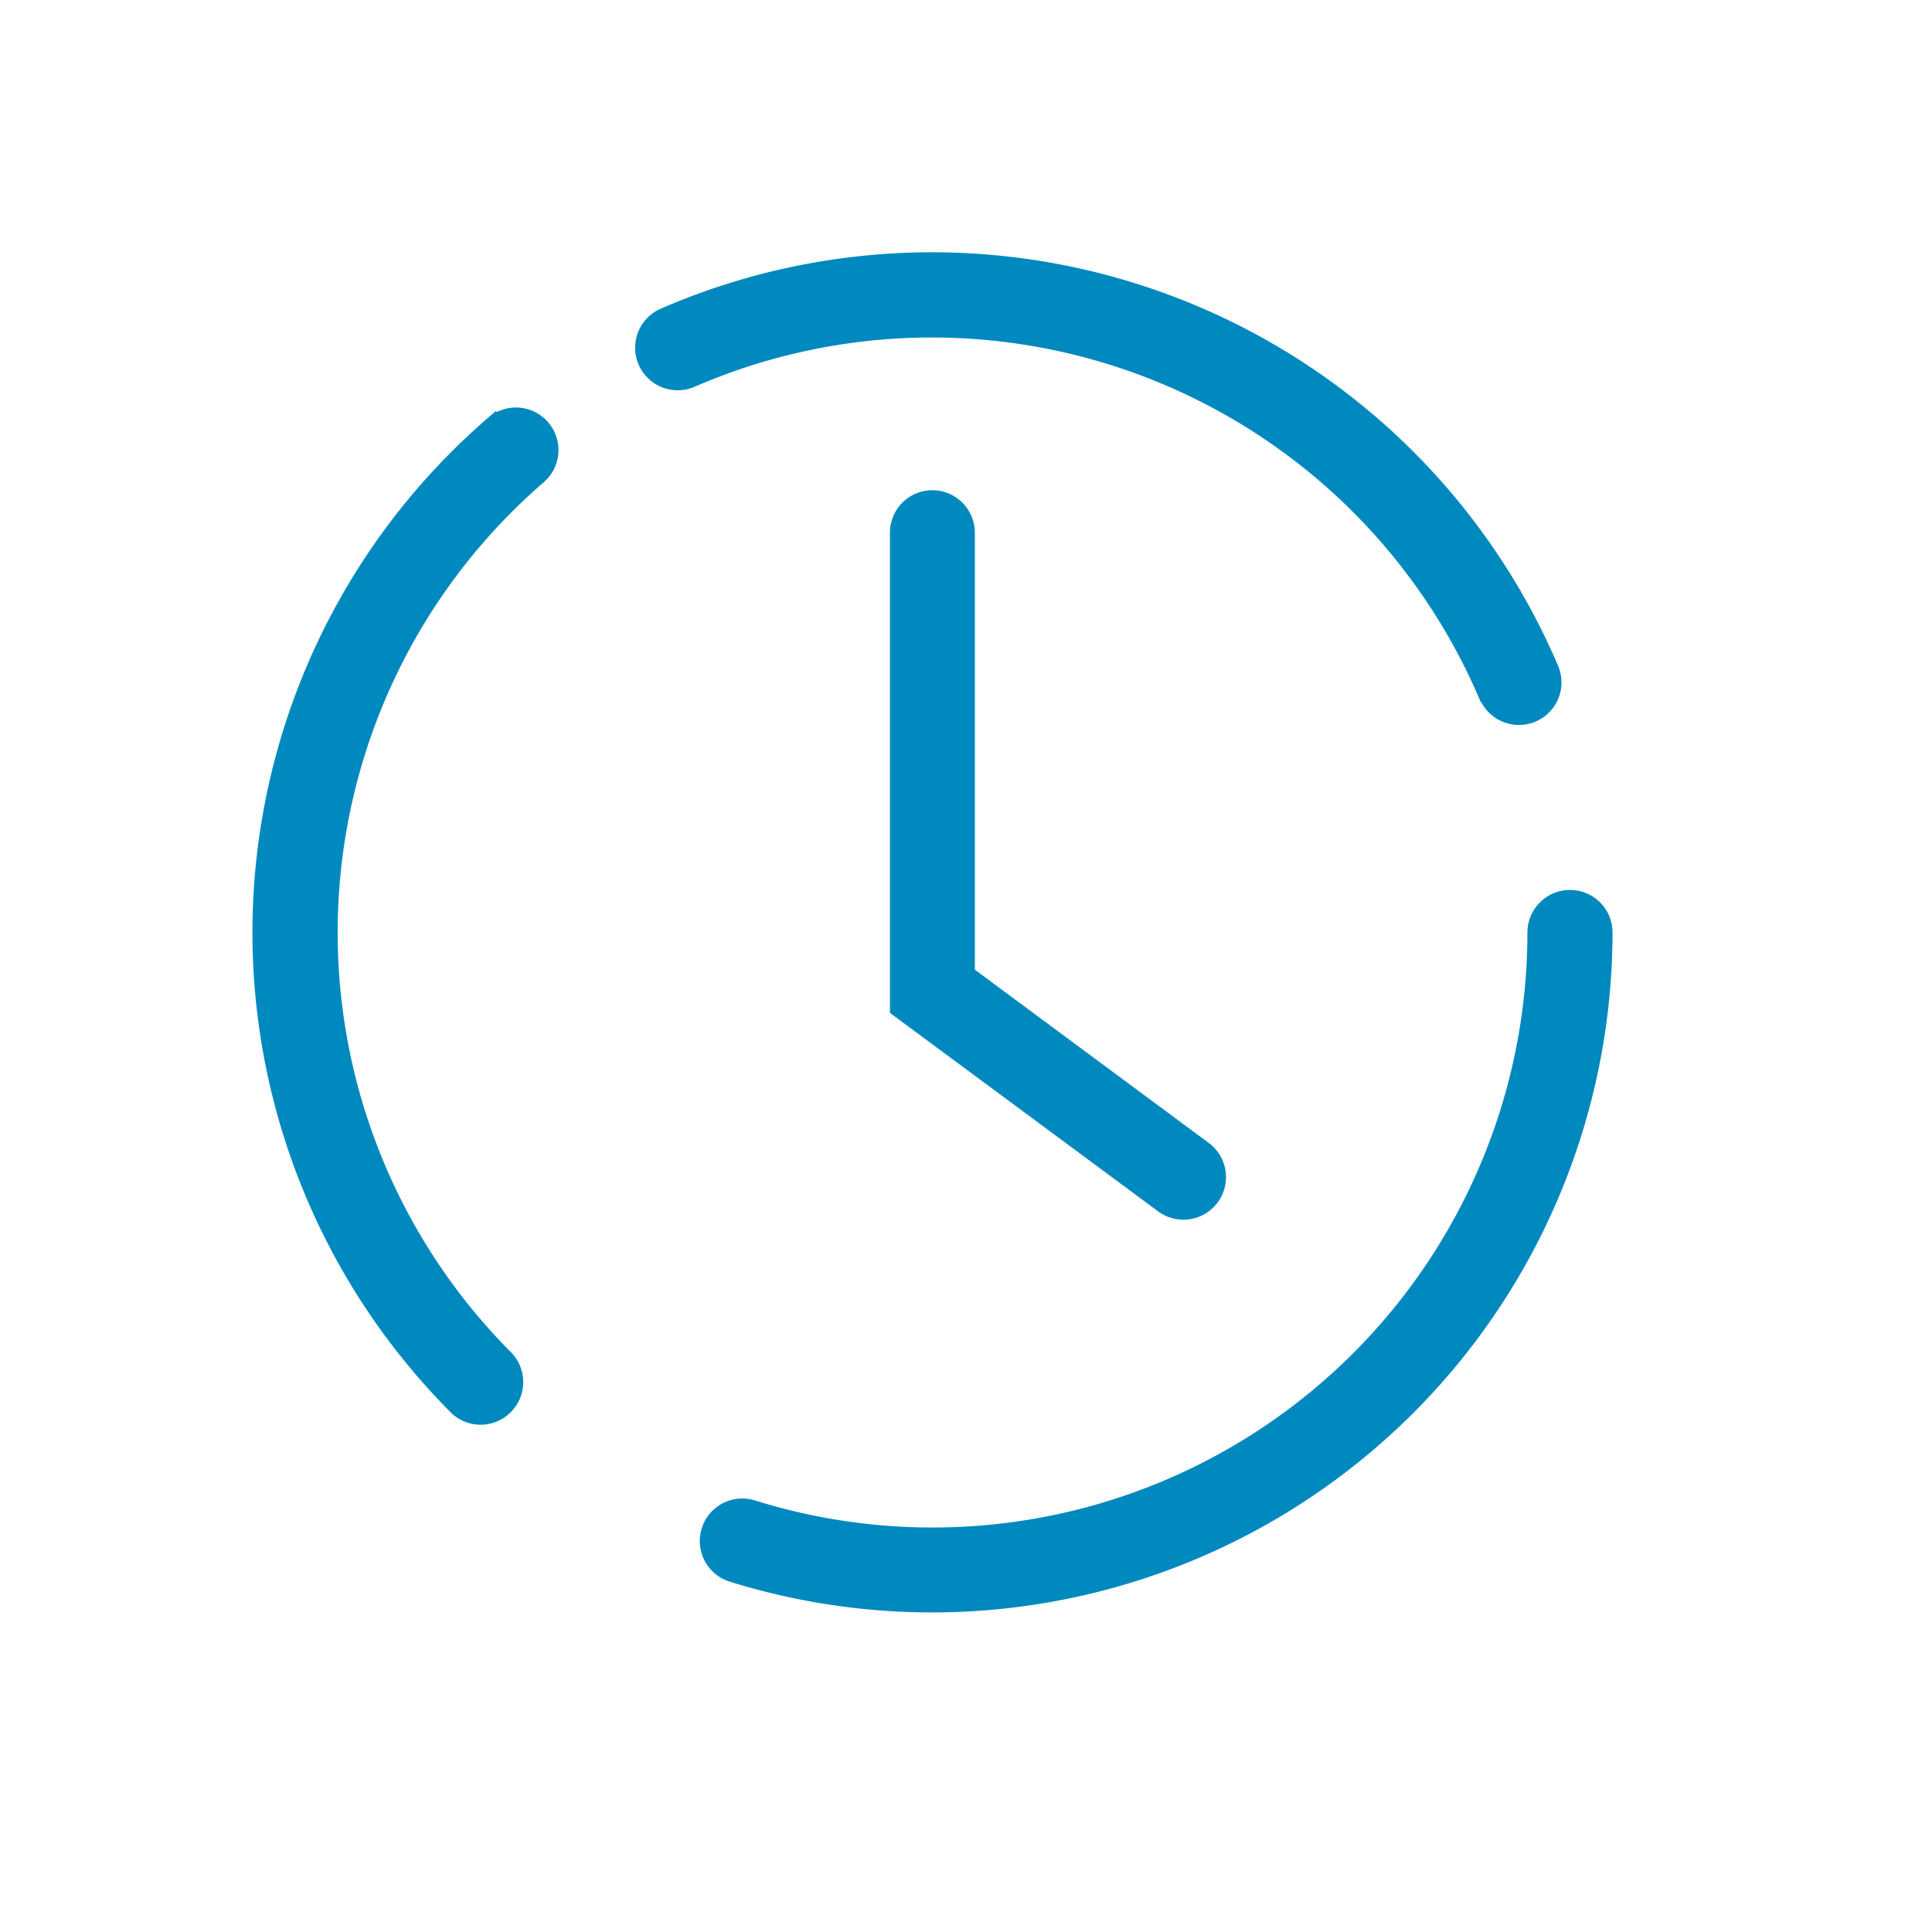
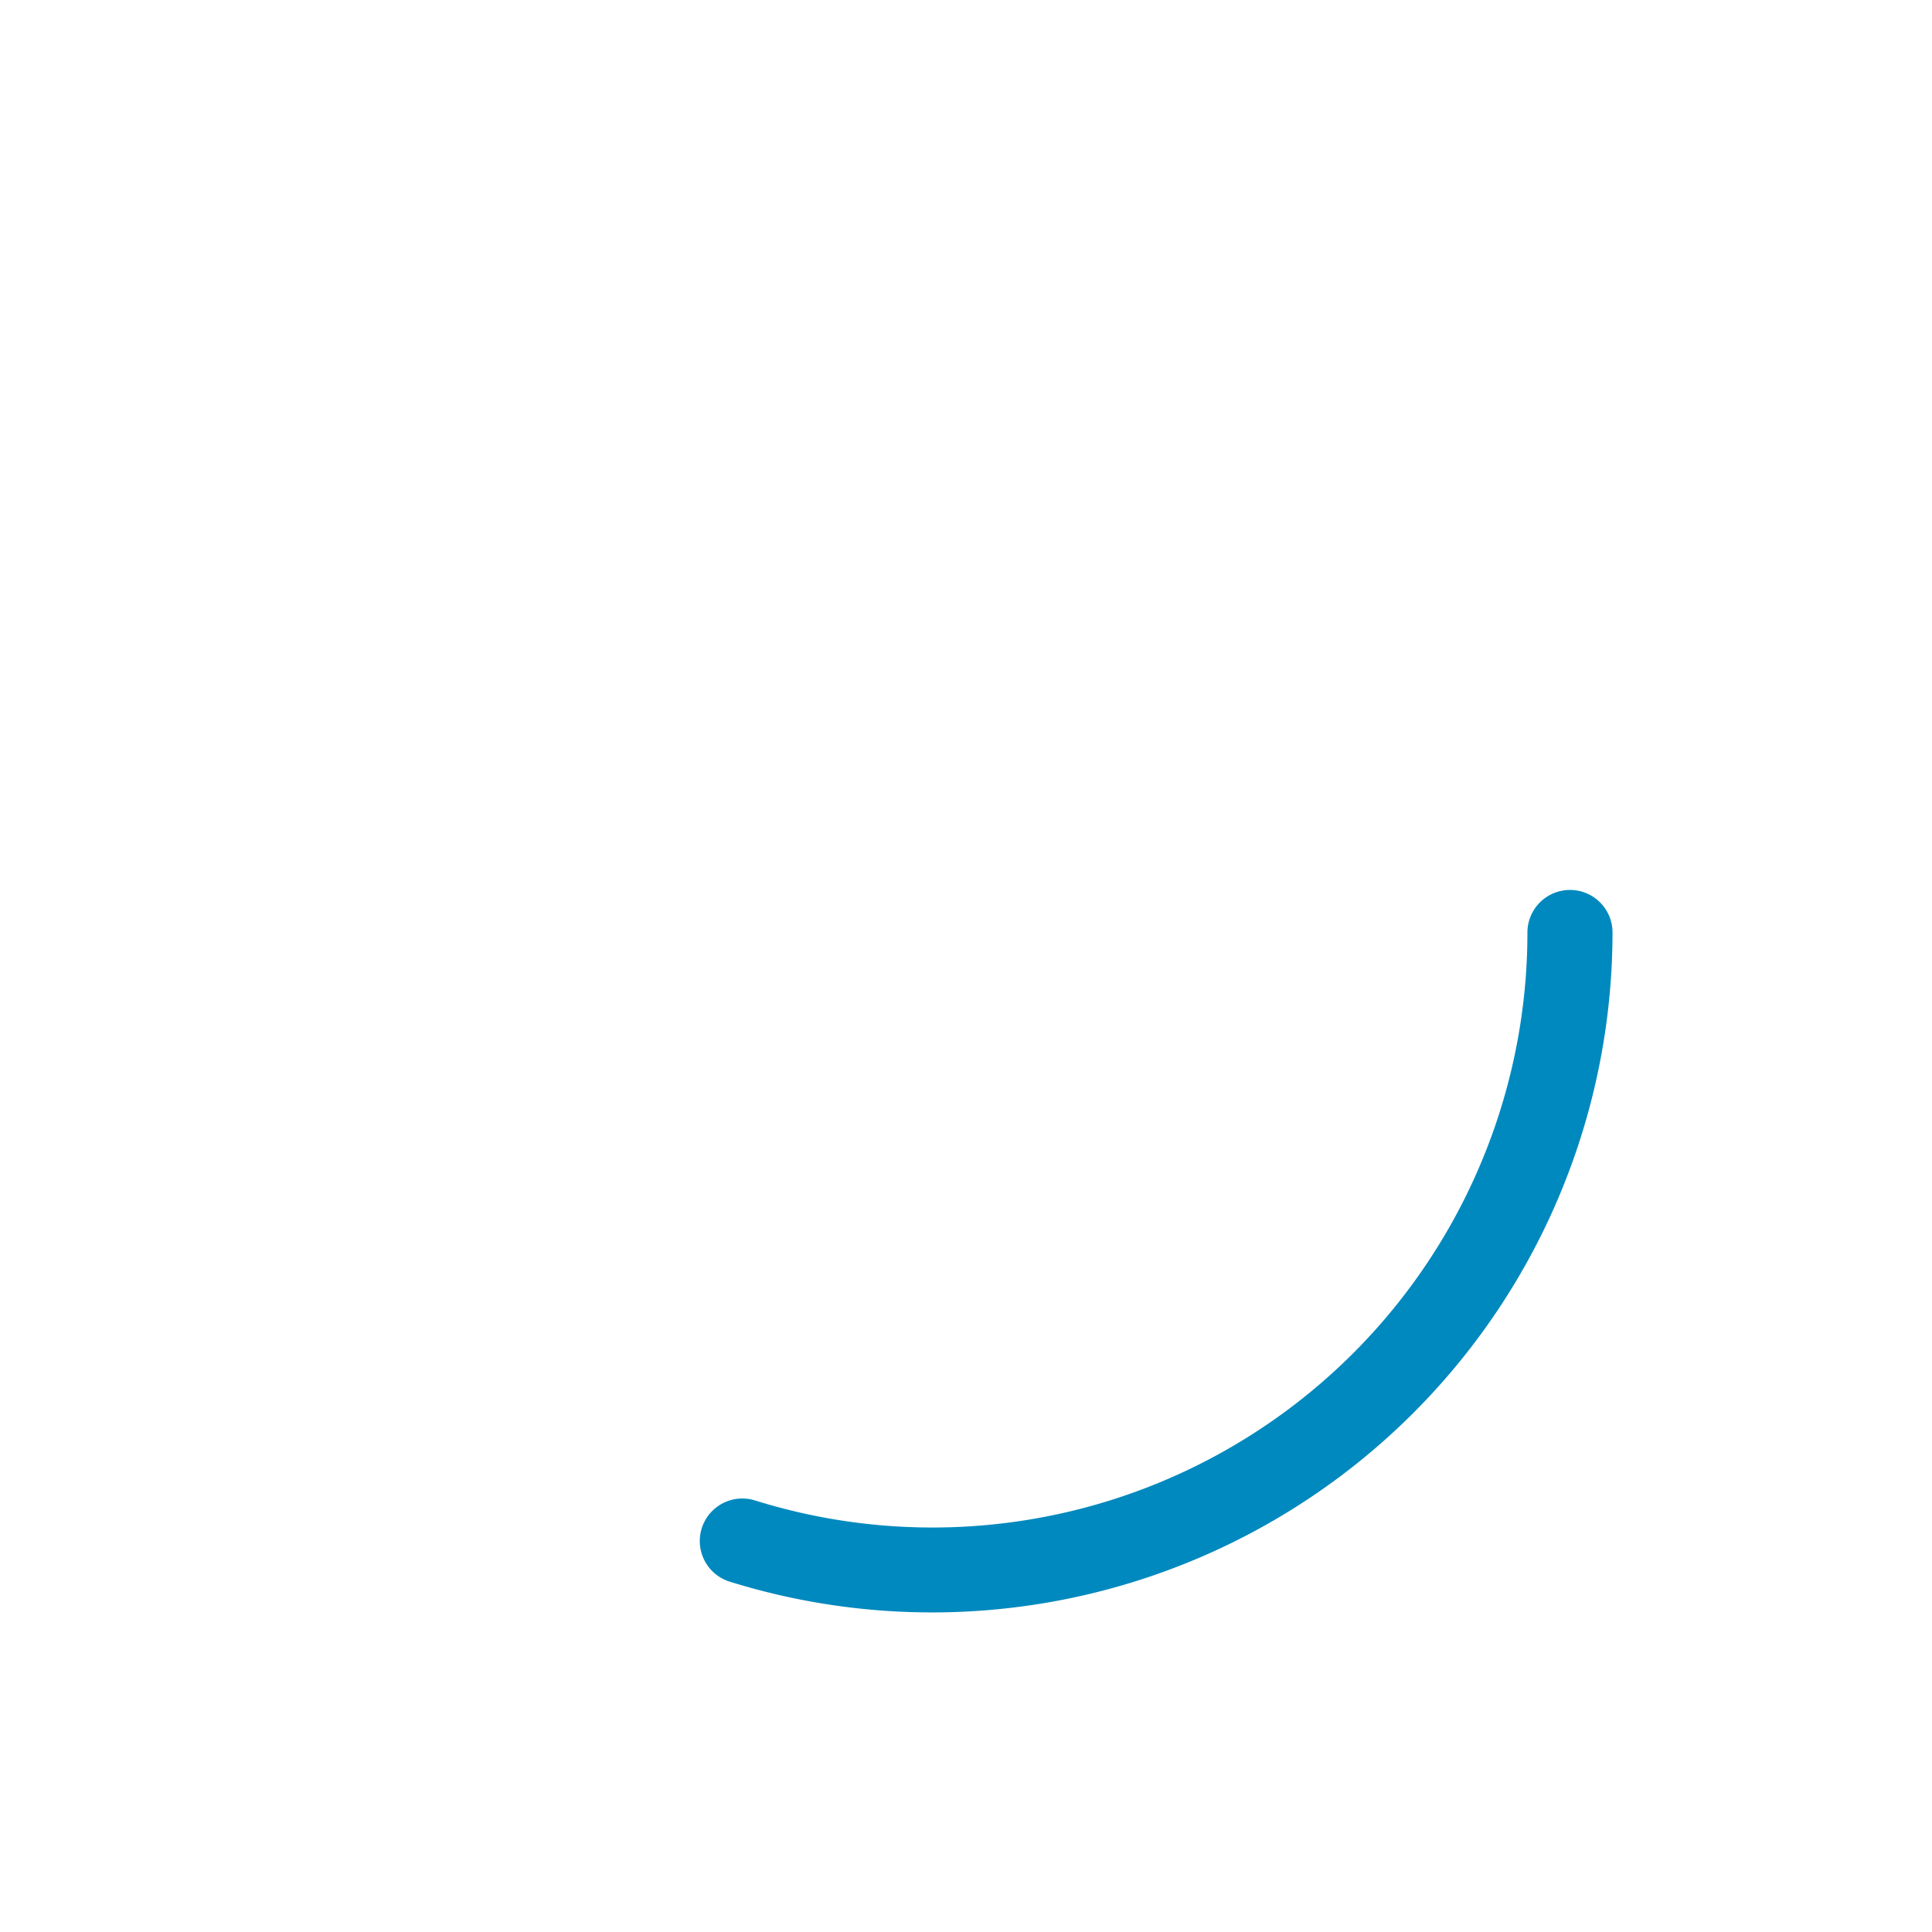
<svg xmlns="http://www.w3.org/2000/svg" id="Composant_29_1" data-name="Composant 29 – 1" width="22" height="22" viewBox="0 0 22 22">
  <rect id="Rectangle_420" data-name="Rectangle 420" width="22" height="22" fill="none" />
  <g id="Groupe_998" data-name="Groupe 998" transform="translate(-1386.174 -58.666)">
-     <path id="Tracé_442" data-name="Tracé 442" d="M1391.813,101.021a7.618,7.618,0,0,0-.408,11.153.36.36,0,0,0,.509-.508,6.9,6.9,0,0,1,.37-10.1.359.359,0,0,0-.47-.544Z" transform="translate(0 -37.503)" fill="#0089be" stroke="#0089be" stroke-width="0.25" />
-     <path id="Tracé_443" data-name="Tracé 443" d="M1512.291,223.206a.36.36,0,0,0-.359.359,6.9,6.9,0,0,1-8.958,6.587.359.359,0,1,0-.214.686,7.624,7.624,0,0,0,9.891-7.273A.359.359,0,0,0,1512.291,223.206Z" transform="translate(-108.24 -154.281)" fill="#0089be" stroke="#0089be" stroke-width="0.25" />
-     <path id="Tracé_444" data-name="Tracé 444" d="M1495.767,66.578a.359.359,0,1,0,.661-.282,7.626,7.626,0,0,0-10.054-4,.359.359,0,0,0,.288.659,6.907,6.907,0,0,1,9.1,3.62Z" transform="translate(-92.627)" fill="#0089be" stroke="#0089be" stroke-width="0.25" />
-     <path id="Tracé_445" data-name="Tracé 445" d="M1551.073,121.907a.359.359,0,0,0-.359.359v5.405l2.989,2.212a.36.36,0,1,0,.428-.578l-2.7-2v-5.043A.36.36,0,0,0,1551.073,121.907Z" transform="translate(-154.281 -57.534)" fill="#0089be" stroke="#0089be" stroke-width="0.25" />
+     <path id="Tracé_443" data-name="Tracé 443" d="M1512.291,223.206a.36.36,0,0,0-.359.359,6.9,6.9,0,0,1-8.958,6.587.359.359,0,1,0-.214.686,7.624,7.624,0,0,0,9.891-7.273A.359.359,0,0,0,1512.291,223.206" transform="translate(-108.24 -154.281)" fill="#0089be" stroke="#0089be" stroke-width="0.25" />
  </g>
</svg>